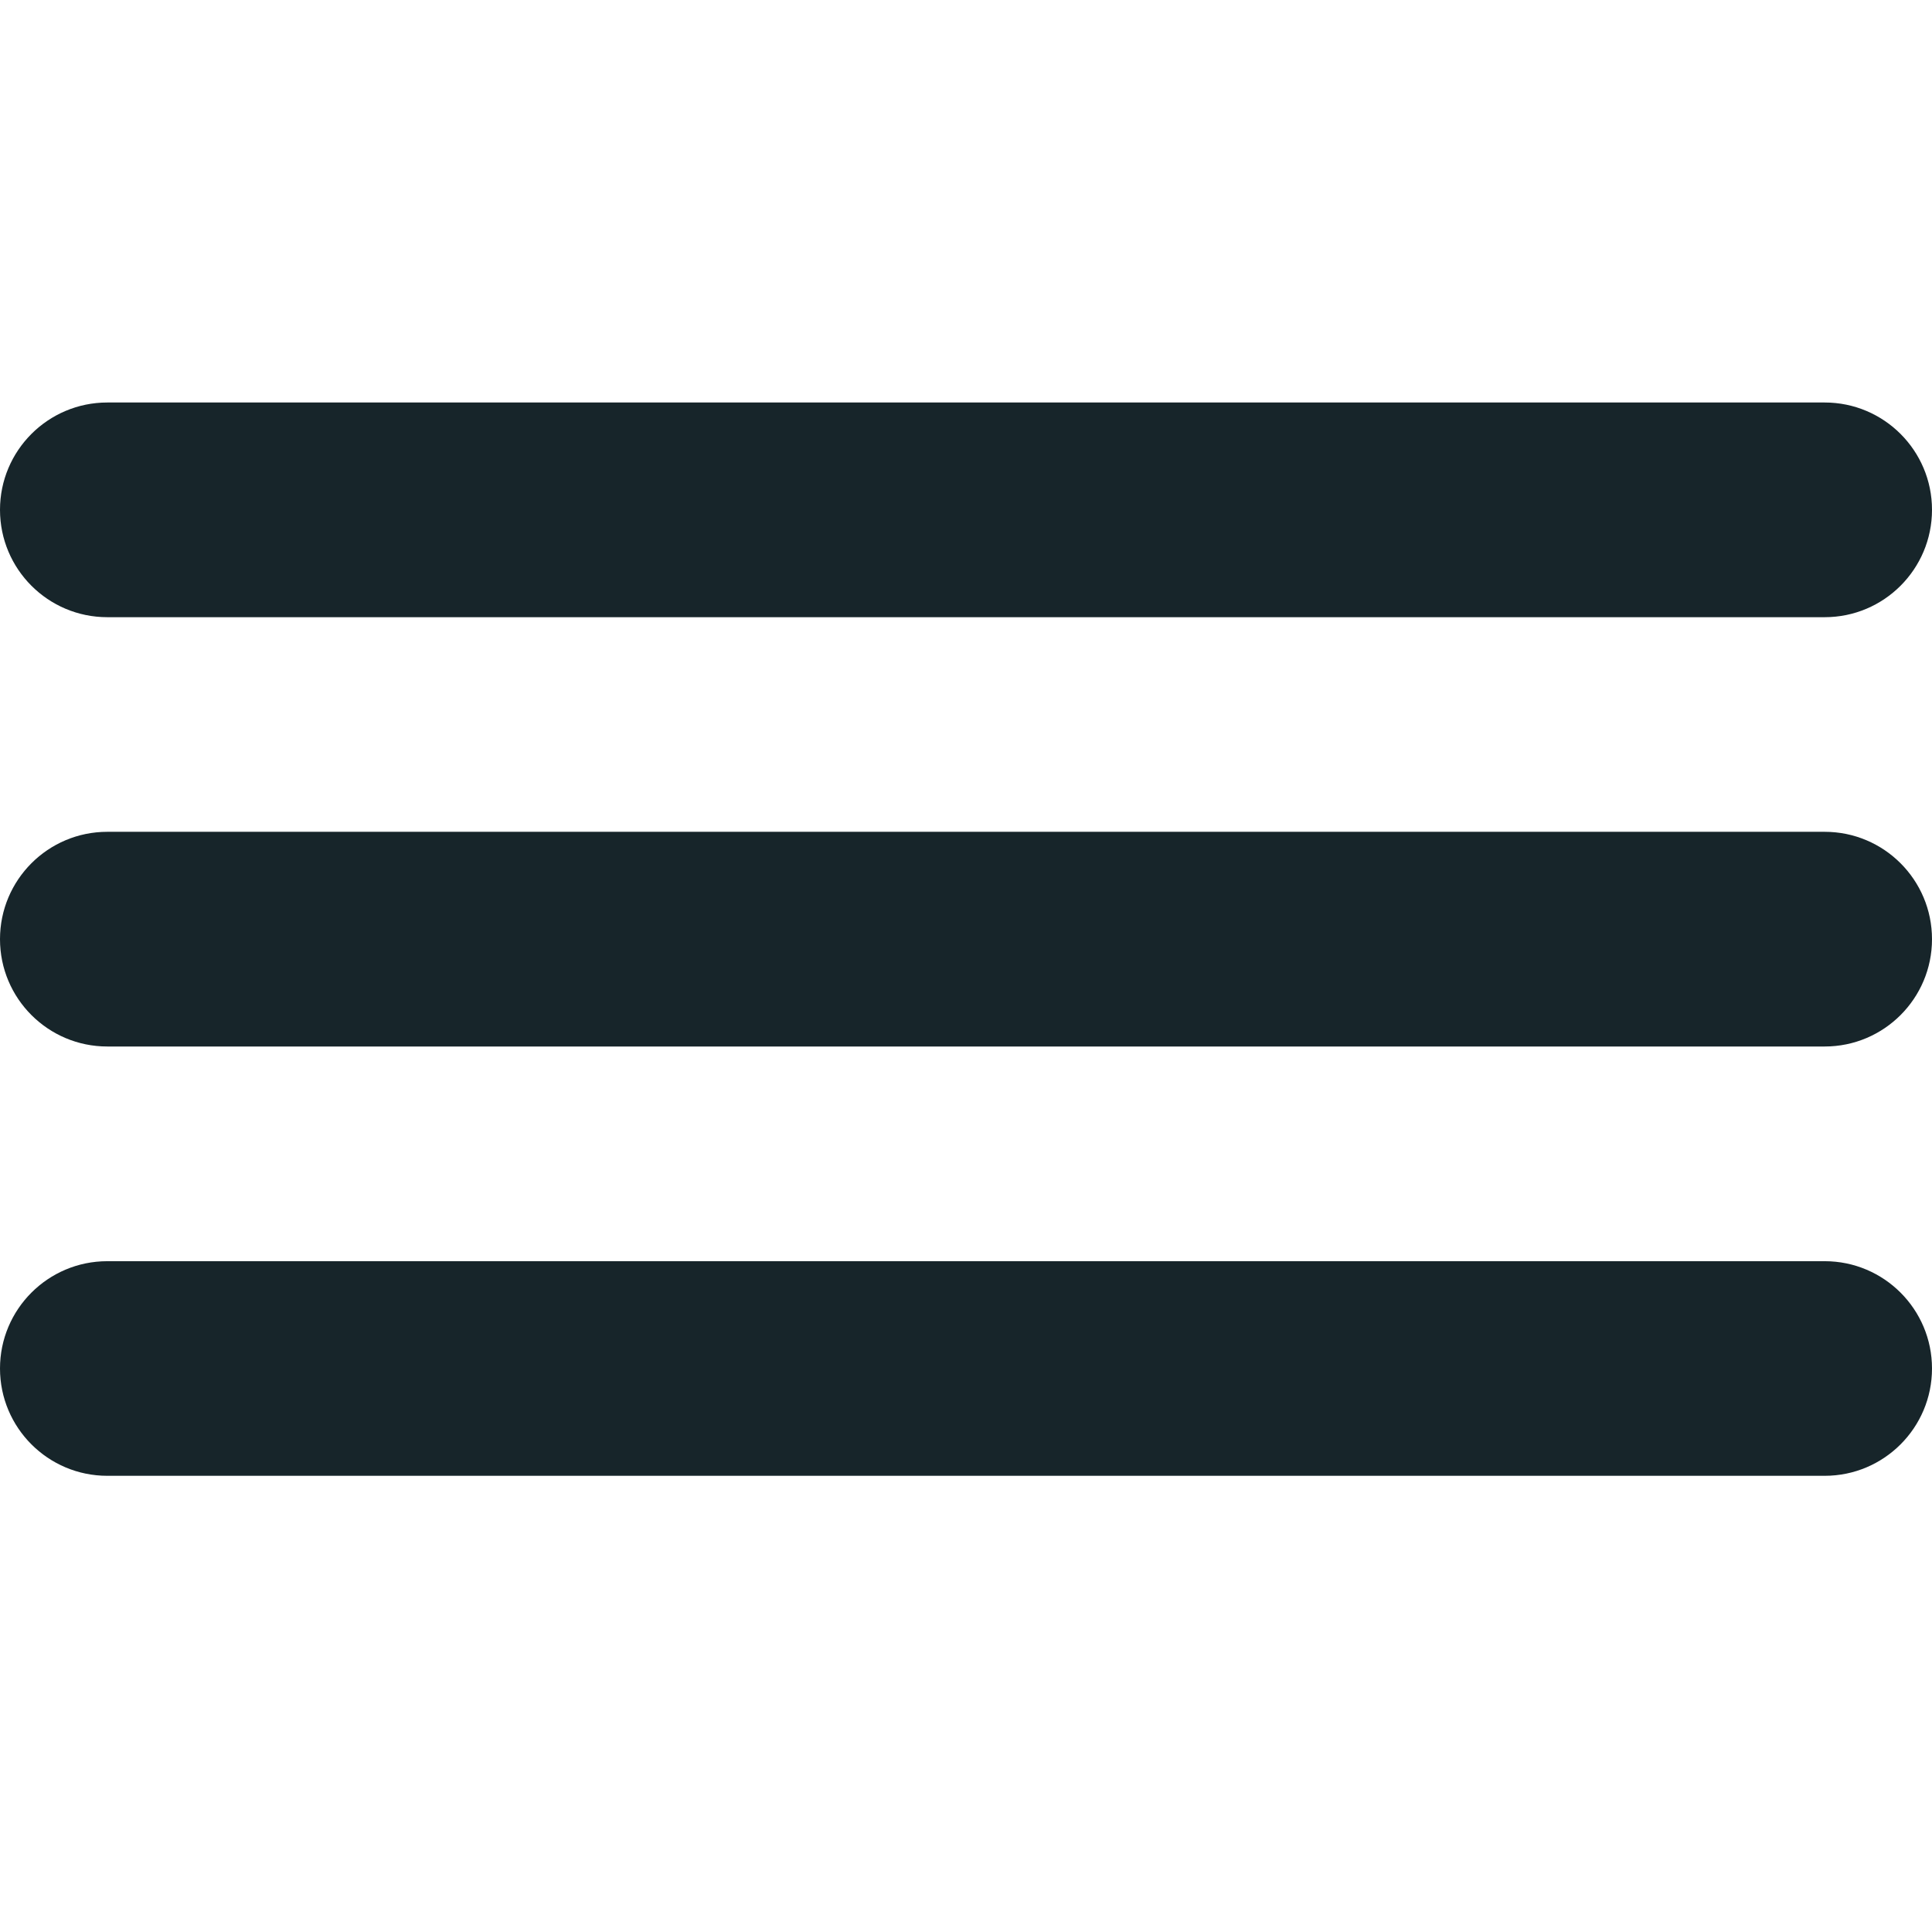
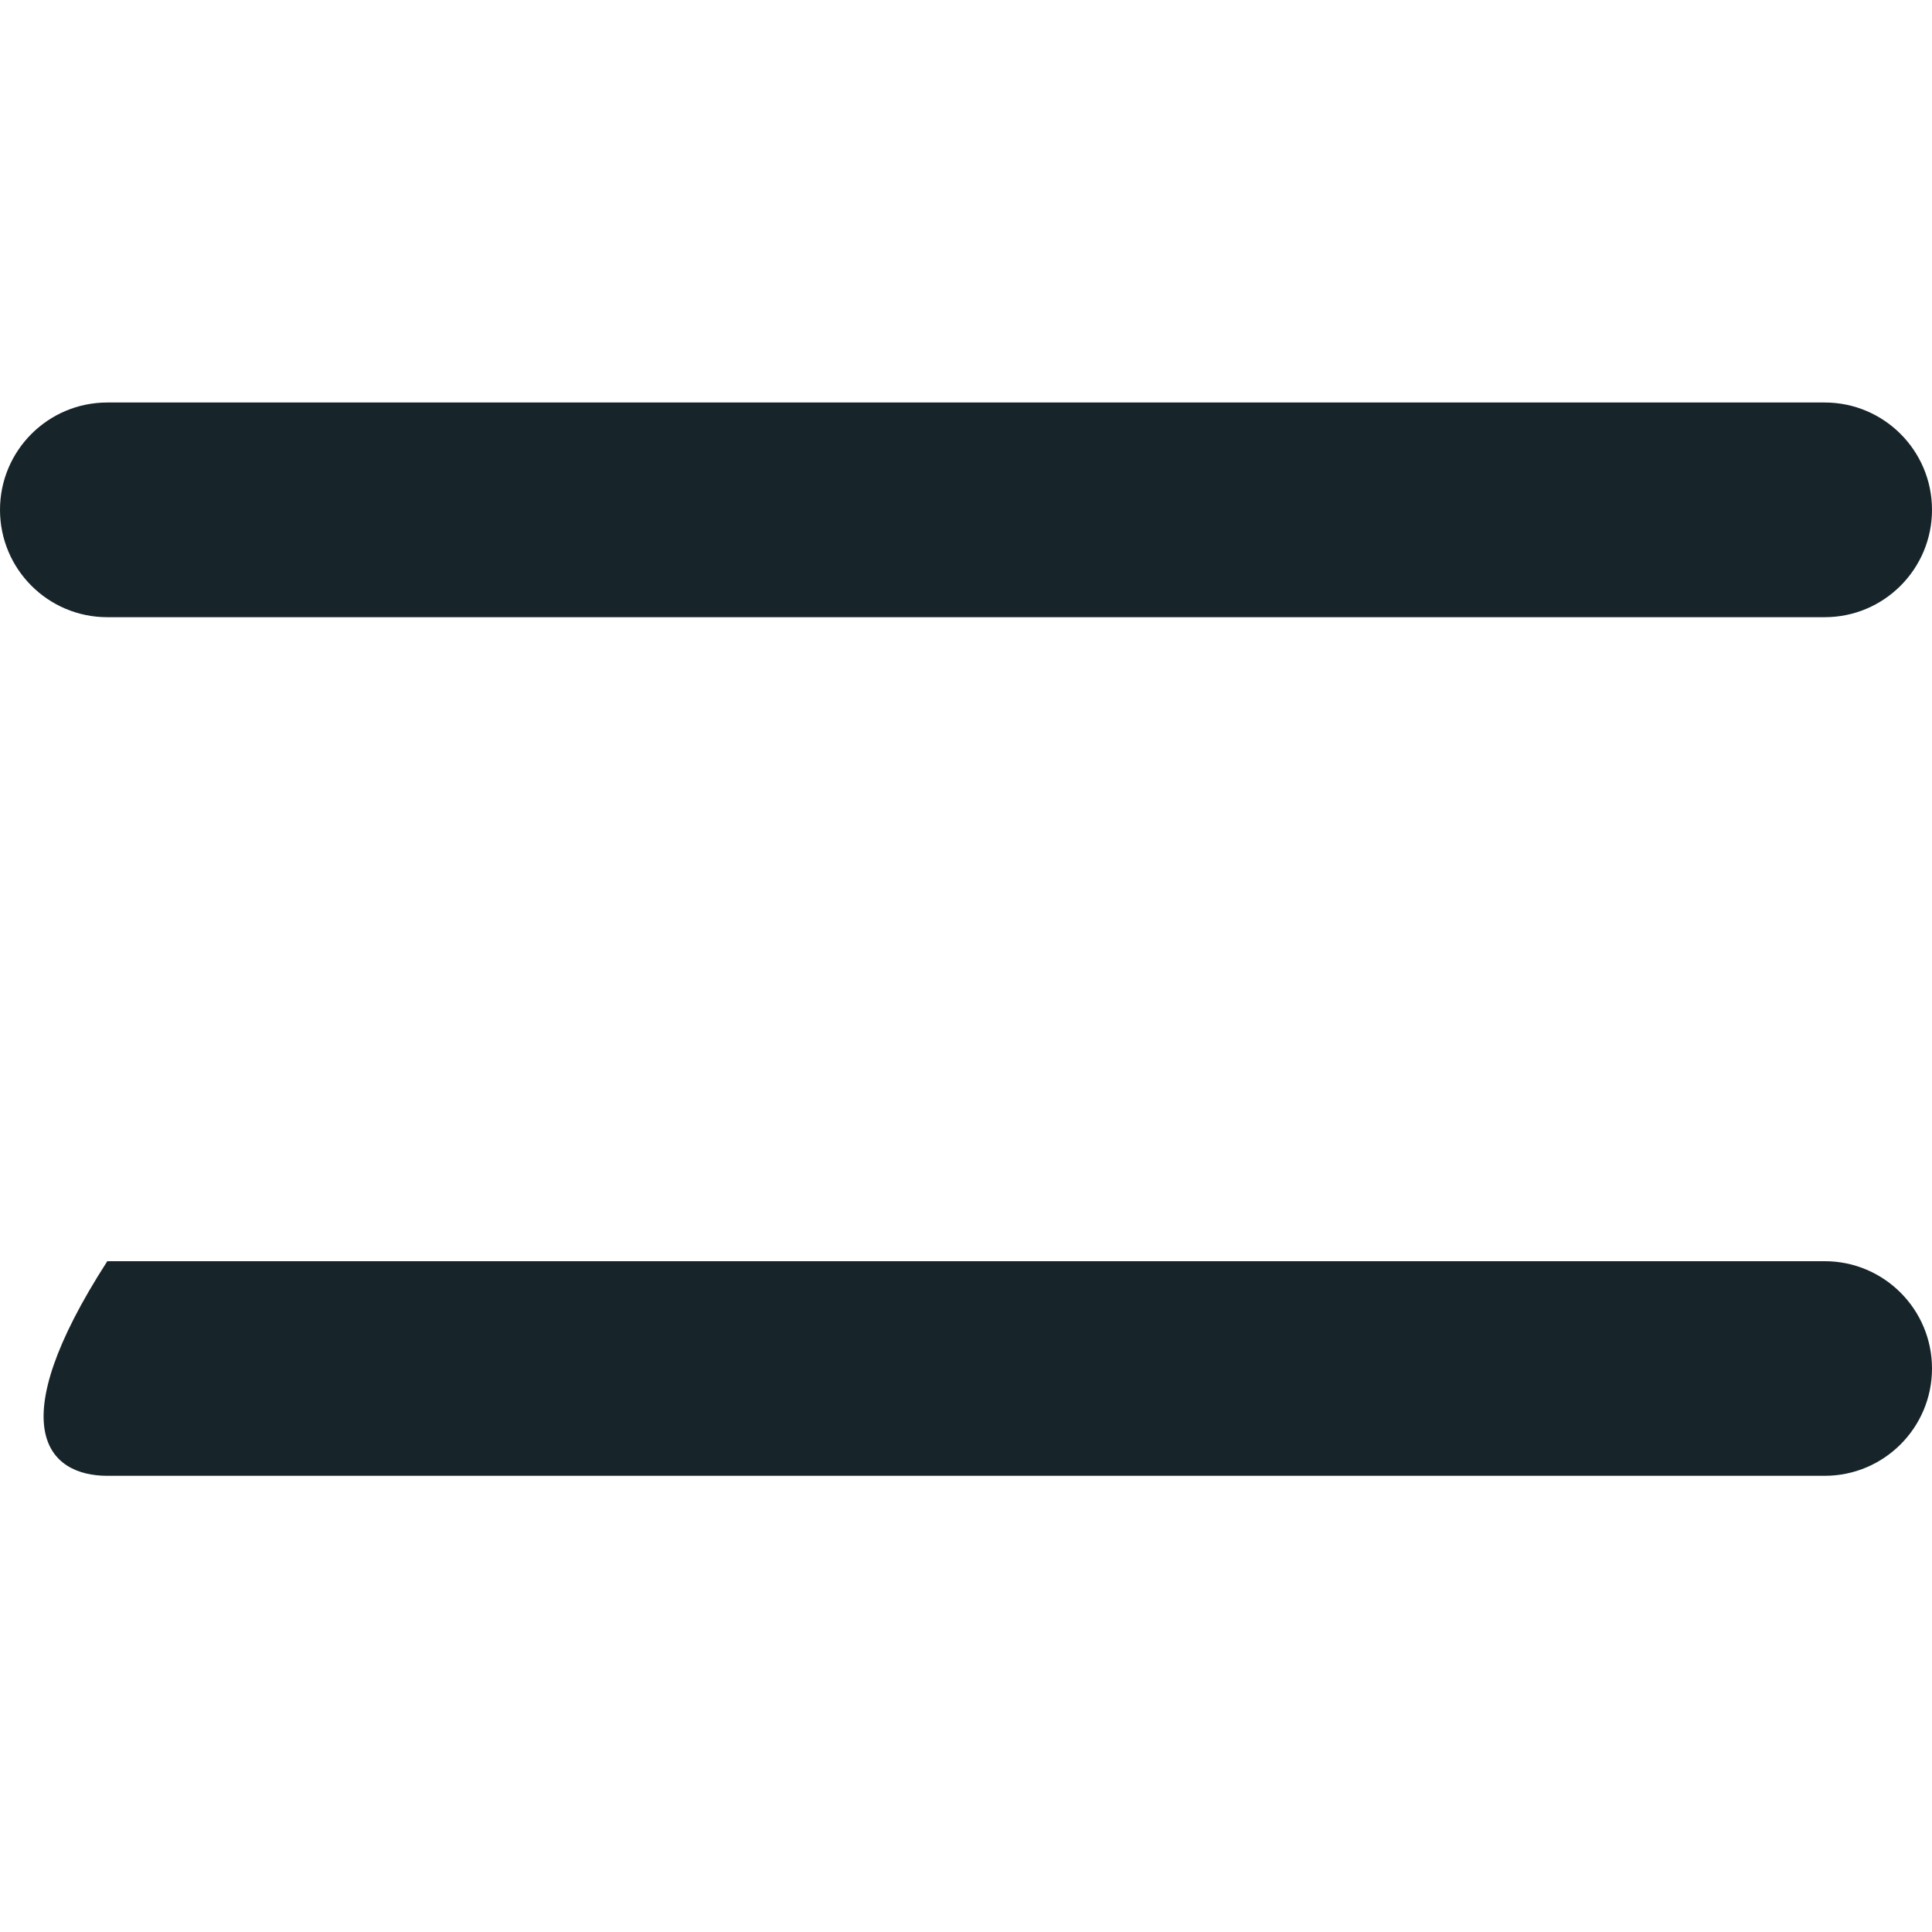
<svg xmlns="http://www.w3.org/2000/svg" width="24" height="24" viewBox="0 0 24 24" fill="none">
-   <path d="M24 11.667C24 10.93 23.403 10.333 22.667 10.333H1.333C0.597 10.333 0 10.93 0 11.667C0 12.403 0.597 13 1.333 13H22.667C23.403 13 24 12.403 24 11.667Z" fill="#17252A" />
-   <path d="M24 17C24 16.264 23.403 15.667 22.667 15.667H1.333C0.597 15.667 0 16.264 0 17C0 17.736 0.597 18.333 1.333 18.333H22.667C23.403 18.333 24 17.736 24 17Z" fill="#17252A" />
+   <path d="M24 17C24 16.264 23.403 15.667 22.667 15.667H1.333C0 17.736 0.597 18.333 1.333 18.333H22.667C23.403 18.333 24 17.736 24 17Z" fill="#17252A" />
  <path d="M24 6.333C24 5.597 23.403 5 22.667 5H1.333C0.597 5 0 5.597 0 6.333C0 7.07 0.597 7.667 1.333 7.667H22.667C23.403 7.667 24 7.07 24 6.333Z" fill="#17252A" />
</svg>